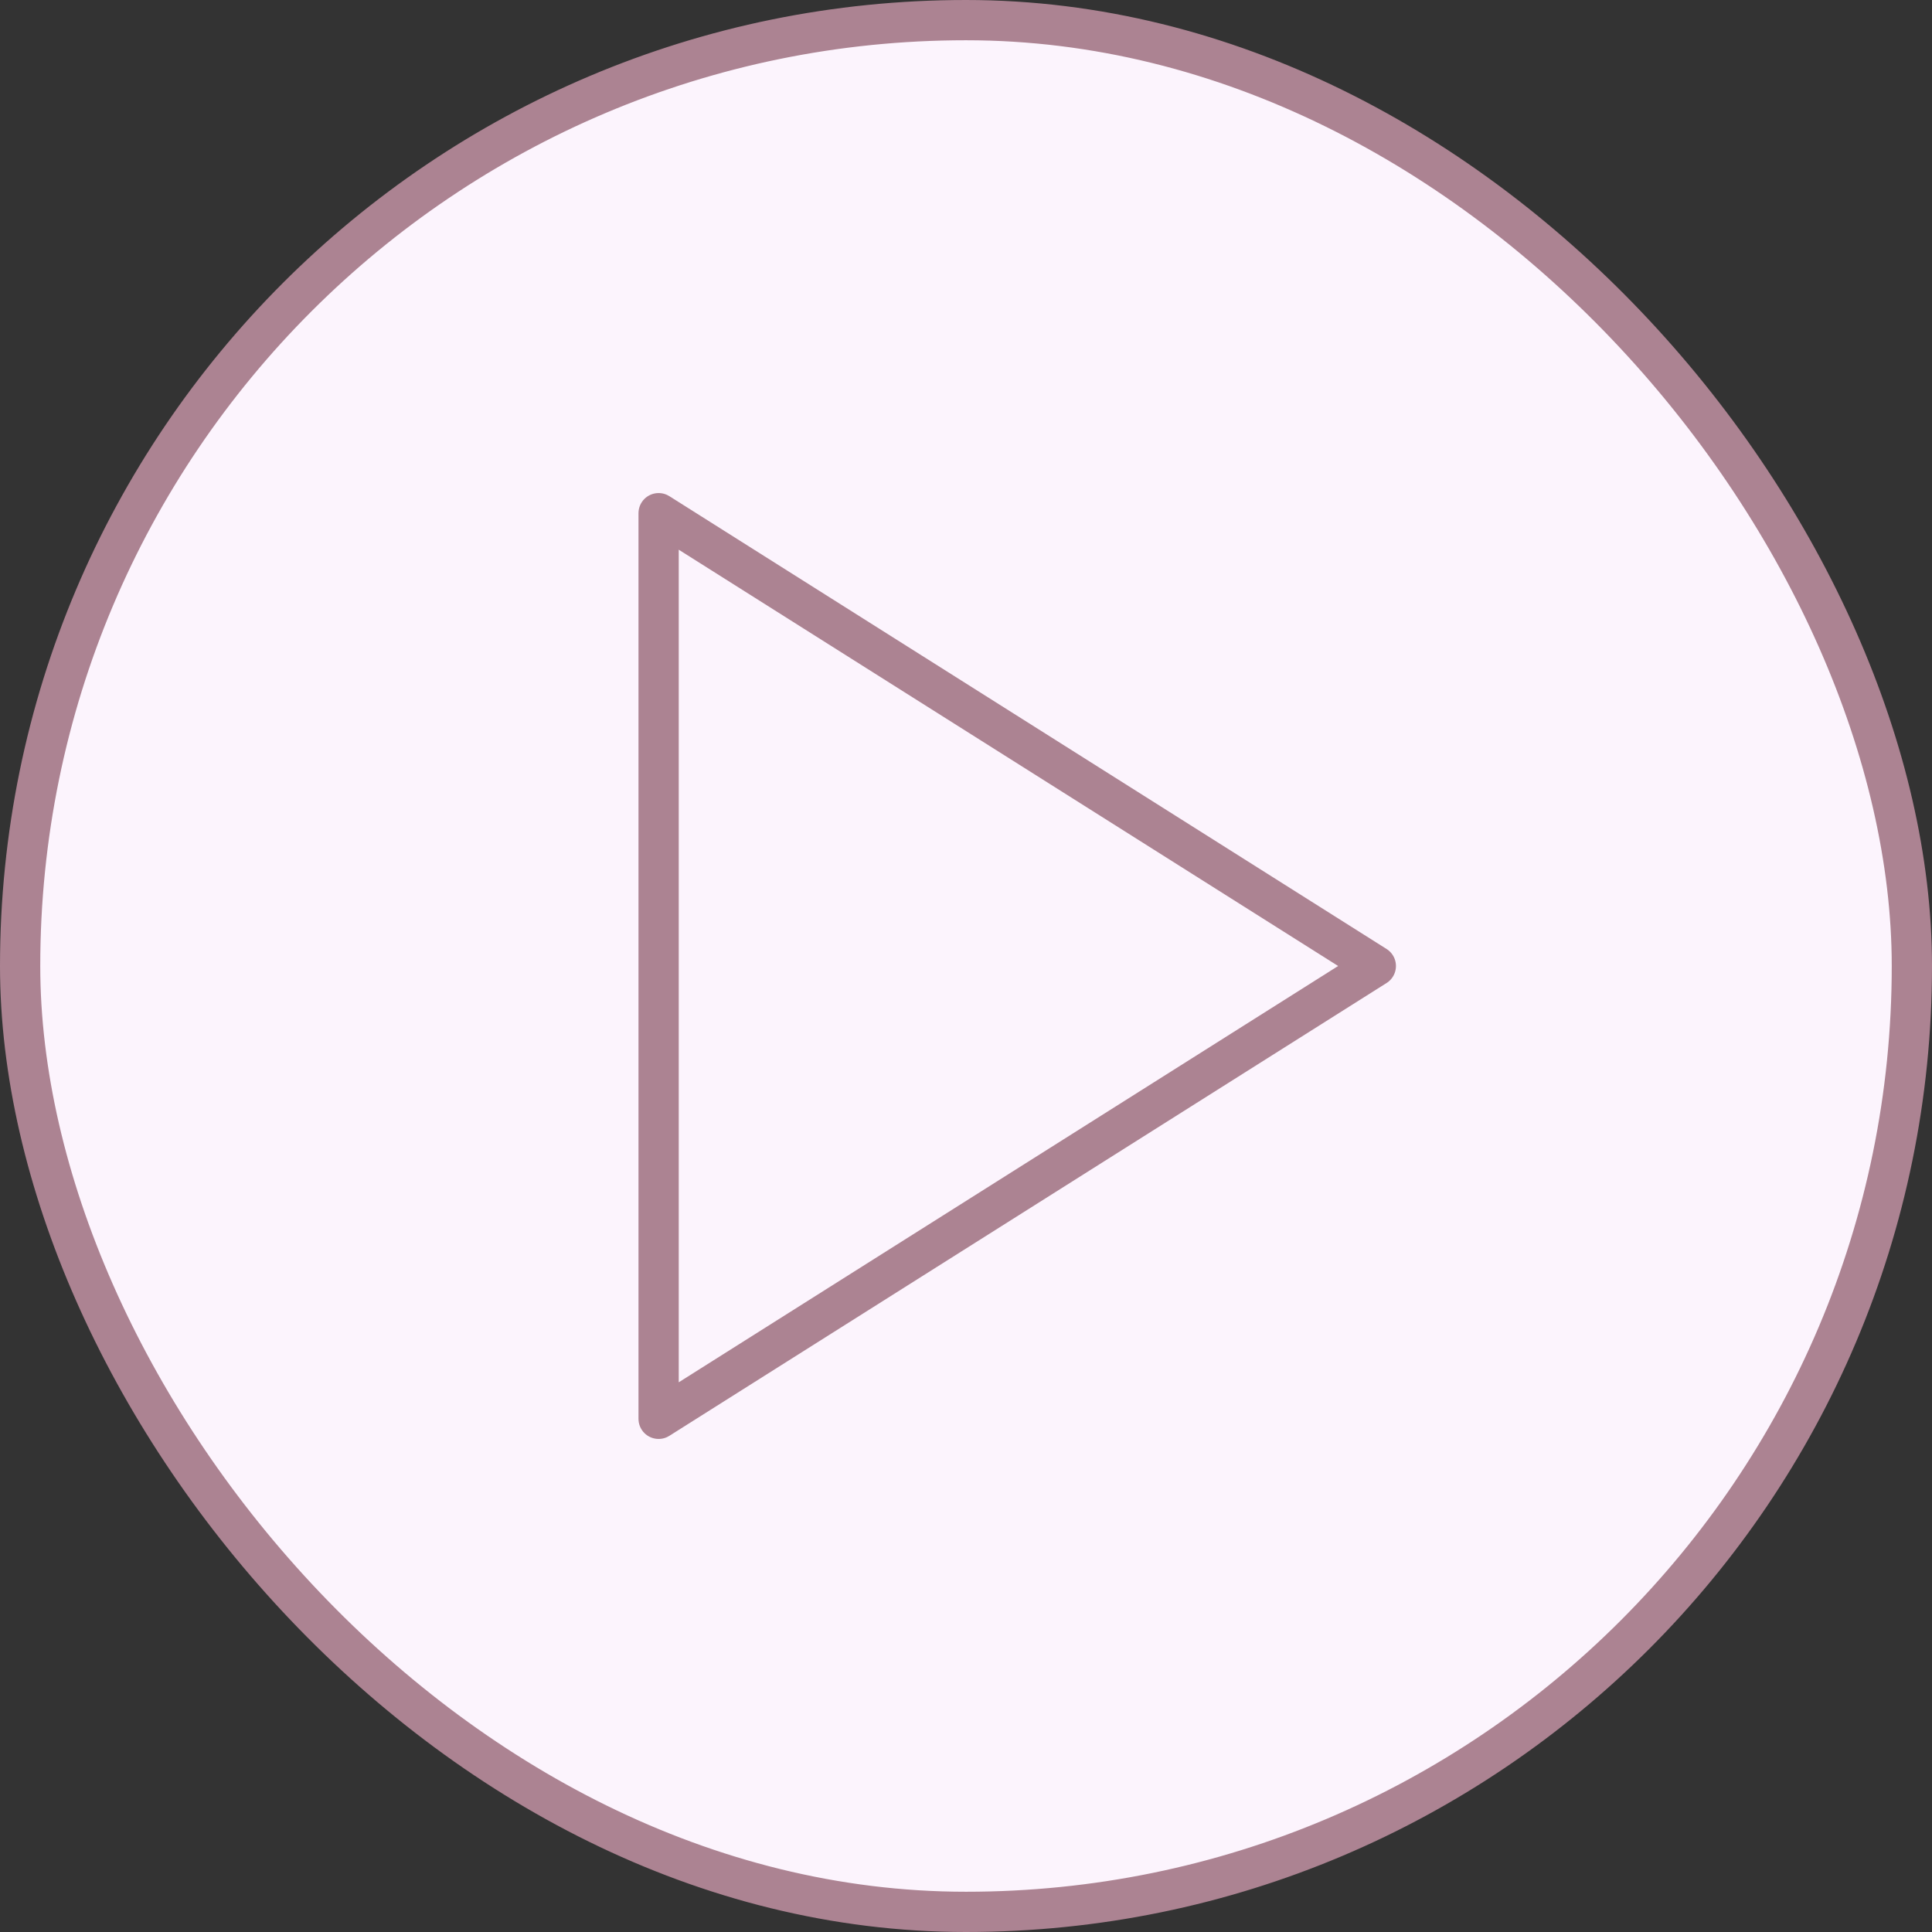
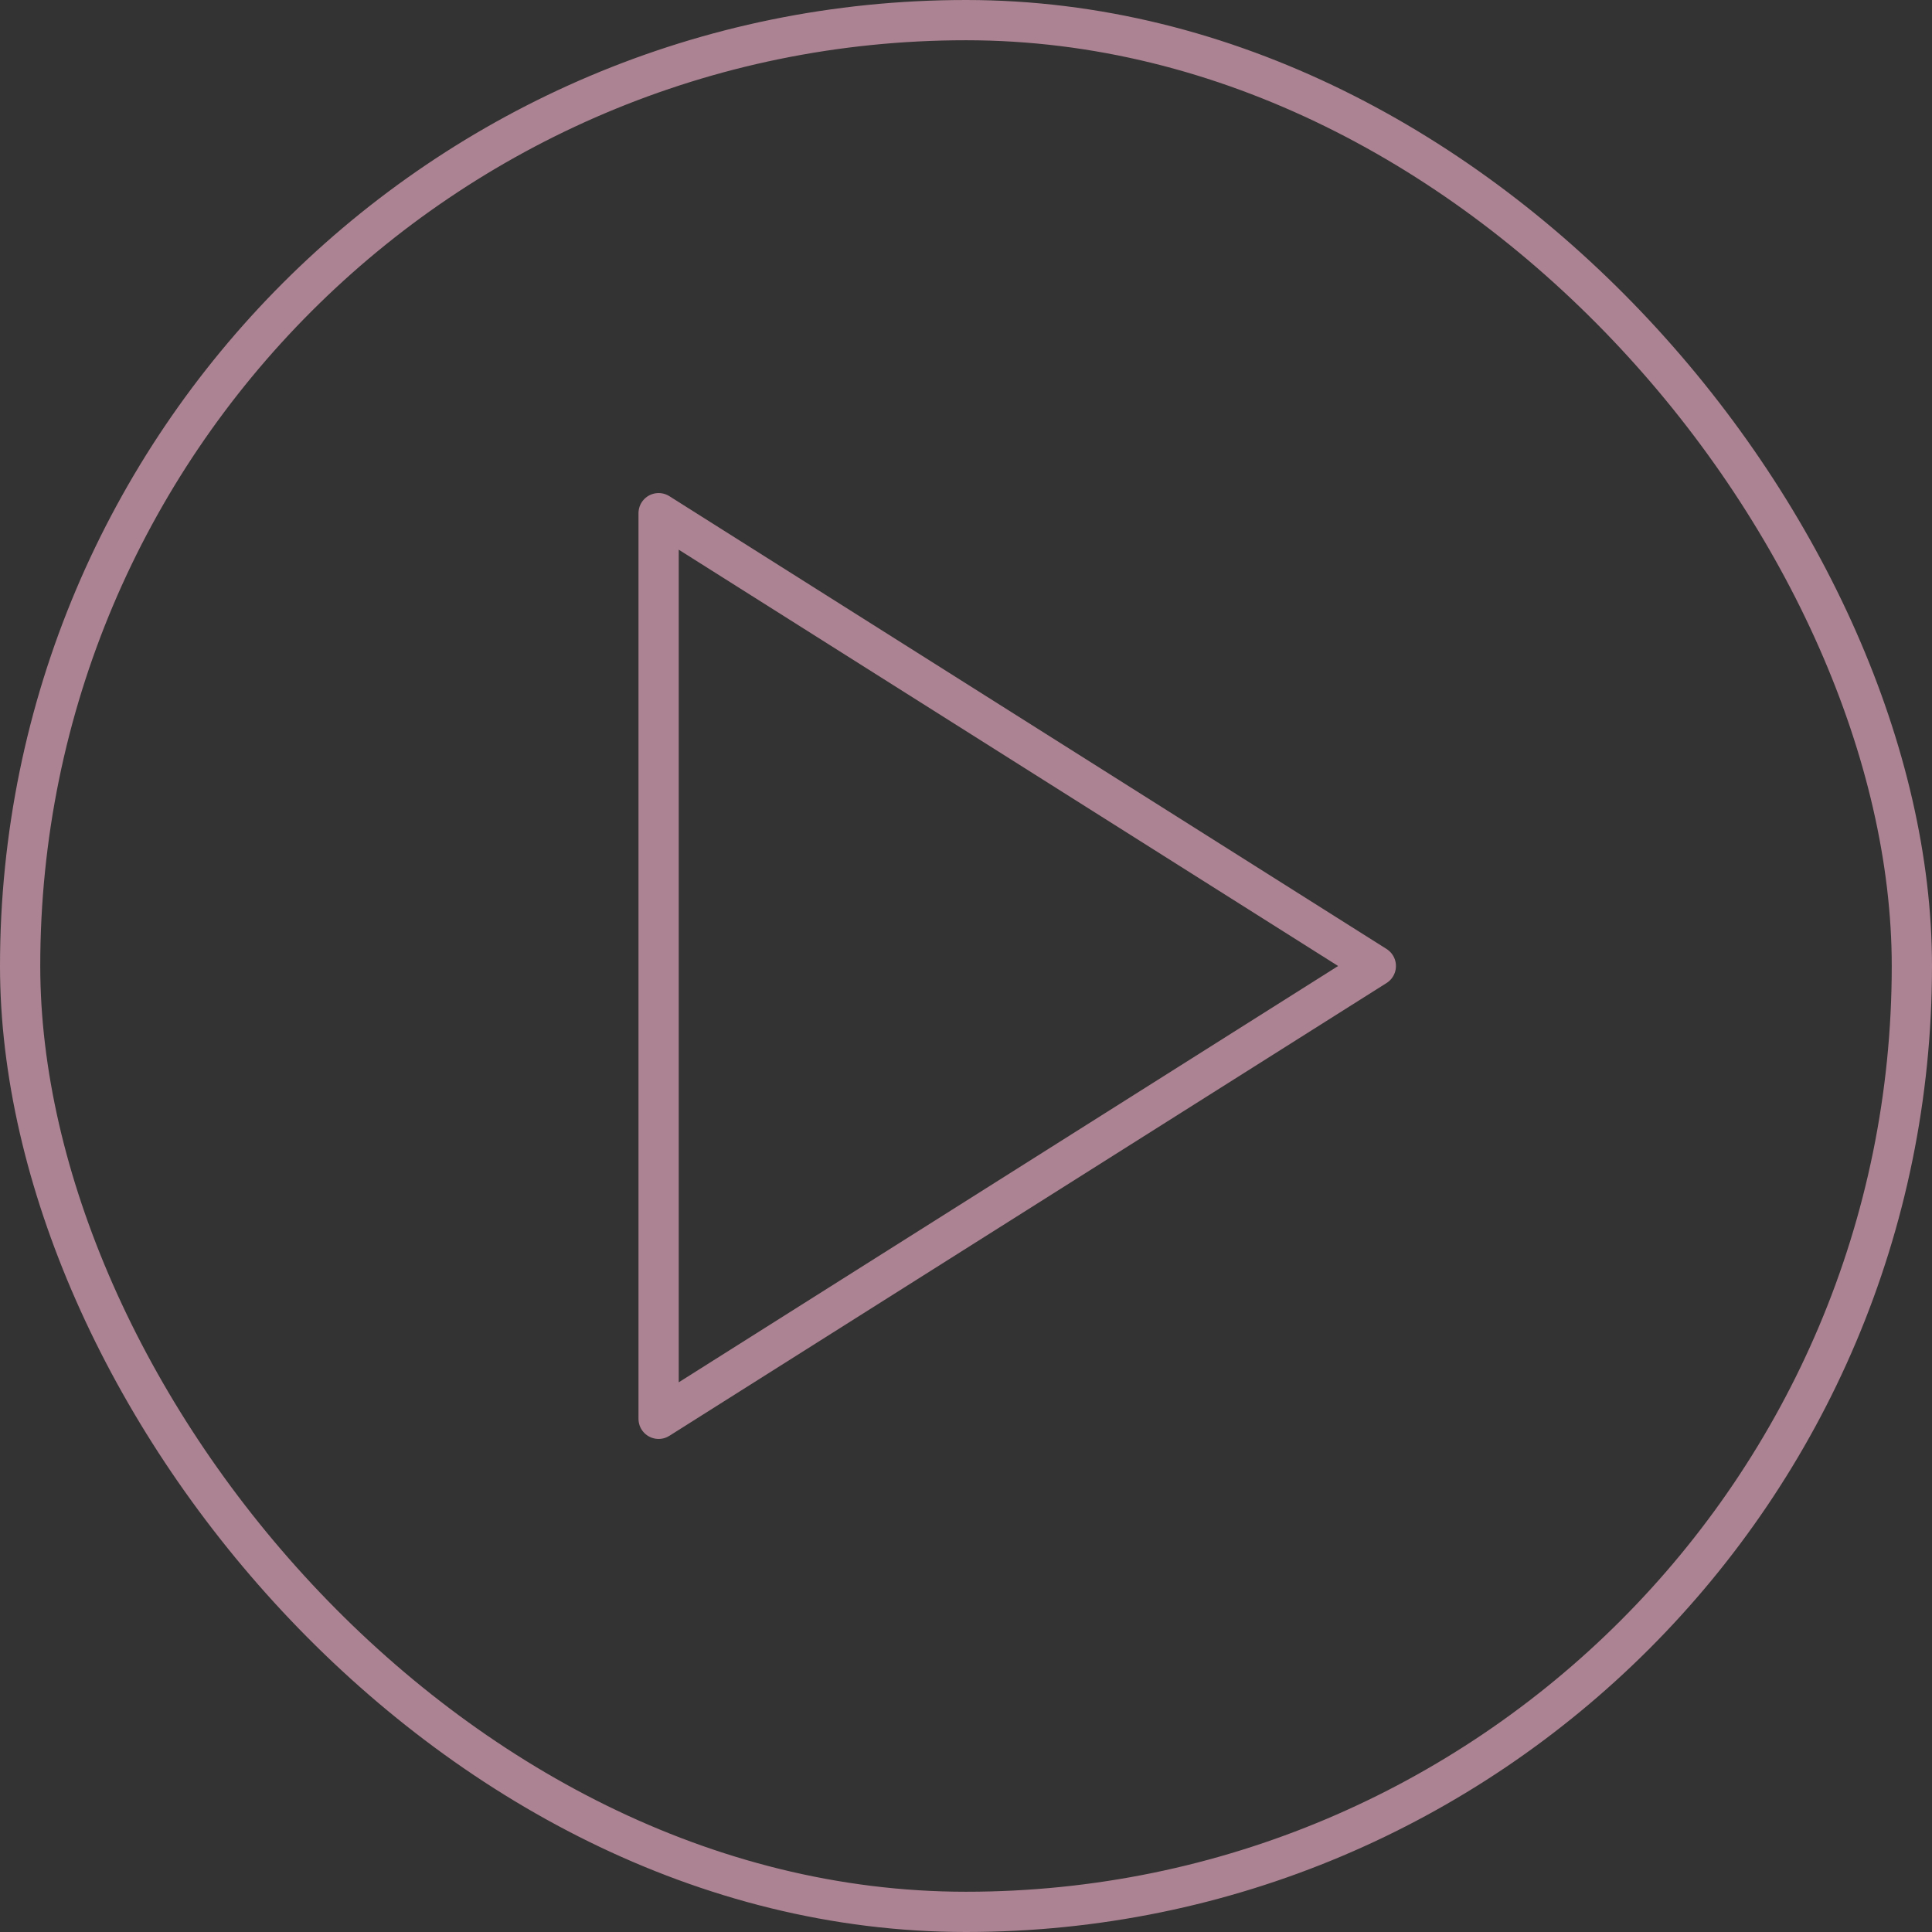
<svg xmlns="http://www.w3.org/2000/svg" width="48" height="48" viewBox="0 0 48 48" fill="none">
  <rect x="0" y="0" width="48" height="48" fill="#333333" stroke="none" />
-   <rect x="0.5" y="0.5" width="47" height="47" rx="23.5" fill="#FCF4FD" />
  <rect x="0.5" y="0.5" width="47" height="47" rx="23.5" stroke="#AC8392" />
-   <path d="M16.363 12.75L34.182 24L16.363 35.25V12.75Z" stroke="#AC8392" stroke-linecap="round" stroke-linejoin="round" />
+   <path d="M16.363 12.75L34.182 24L16.363 35.25V12.75" stroke="#AC8392" stroke-linecap="round" stroke-linejoin="round" />
</svg>